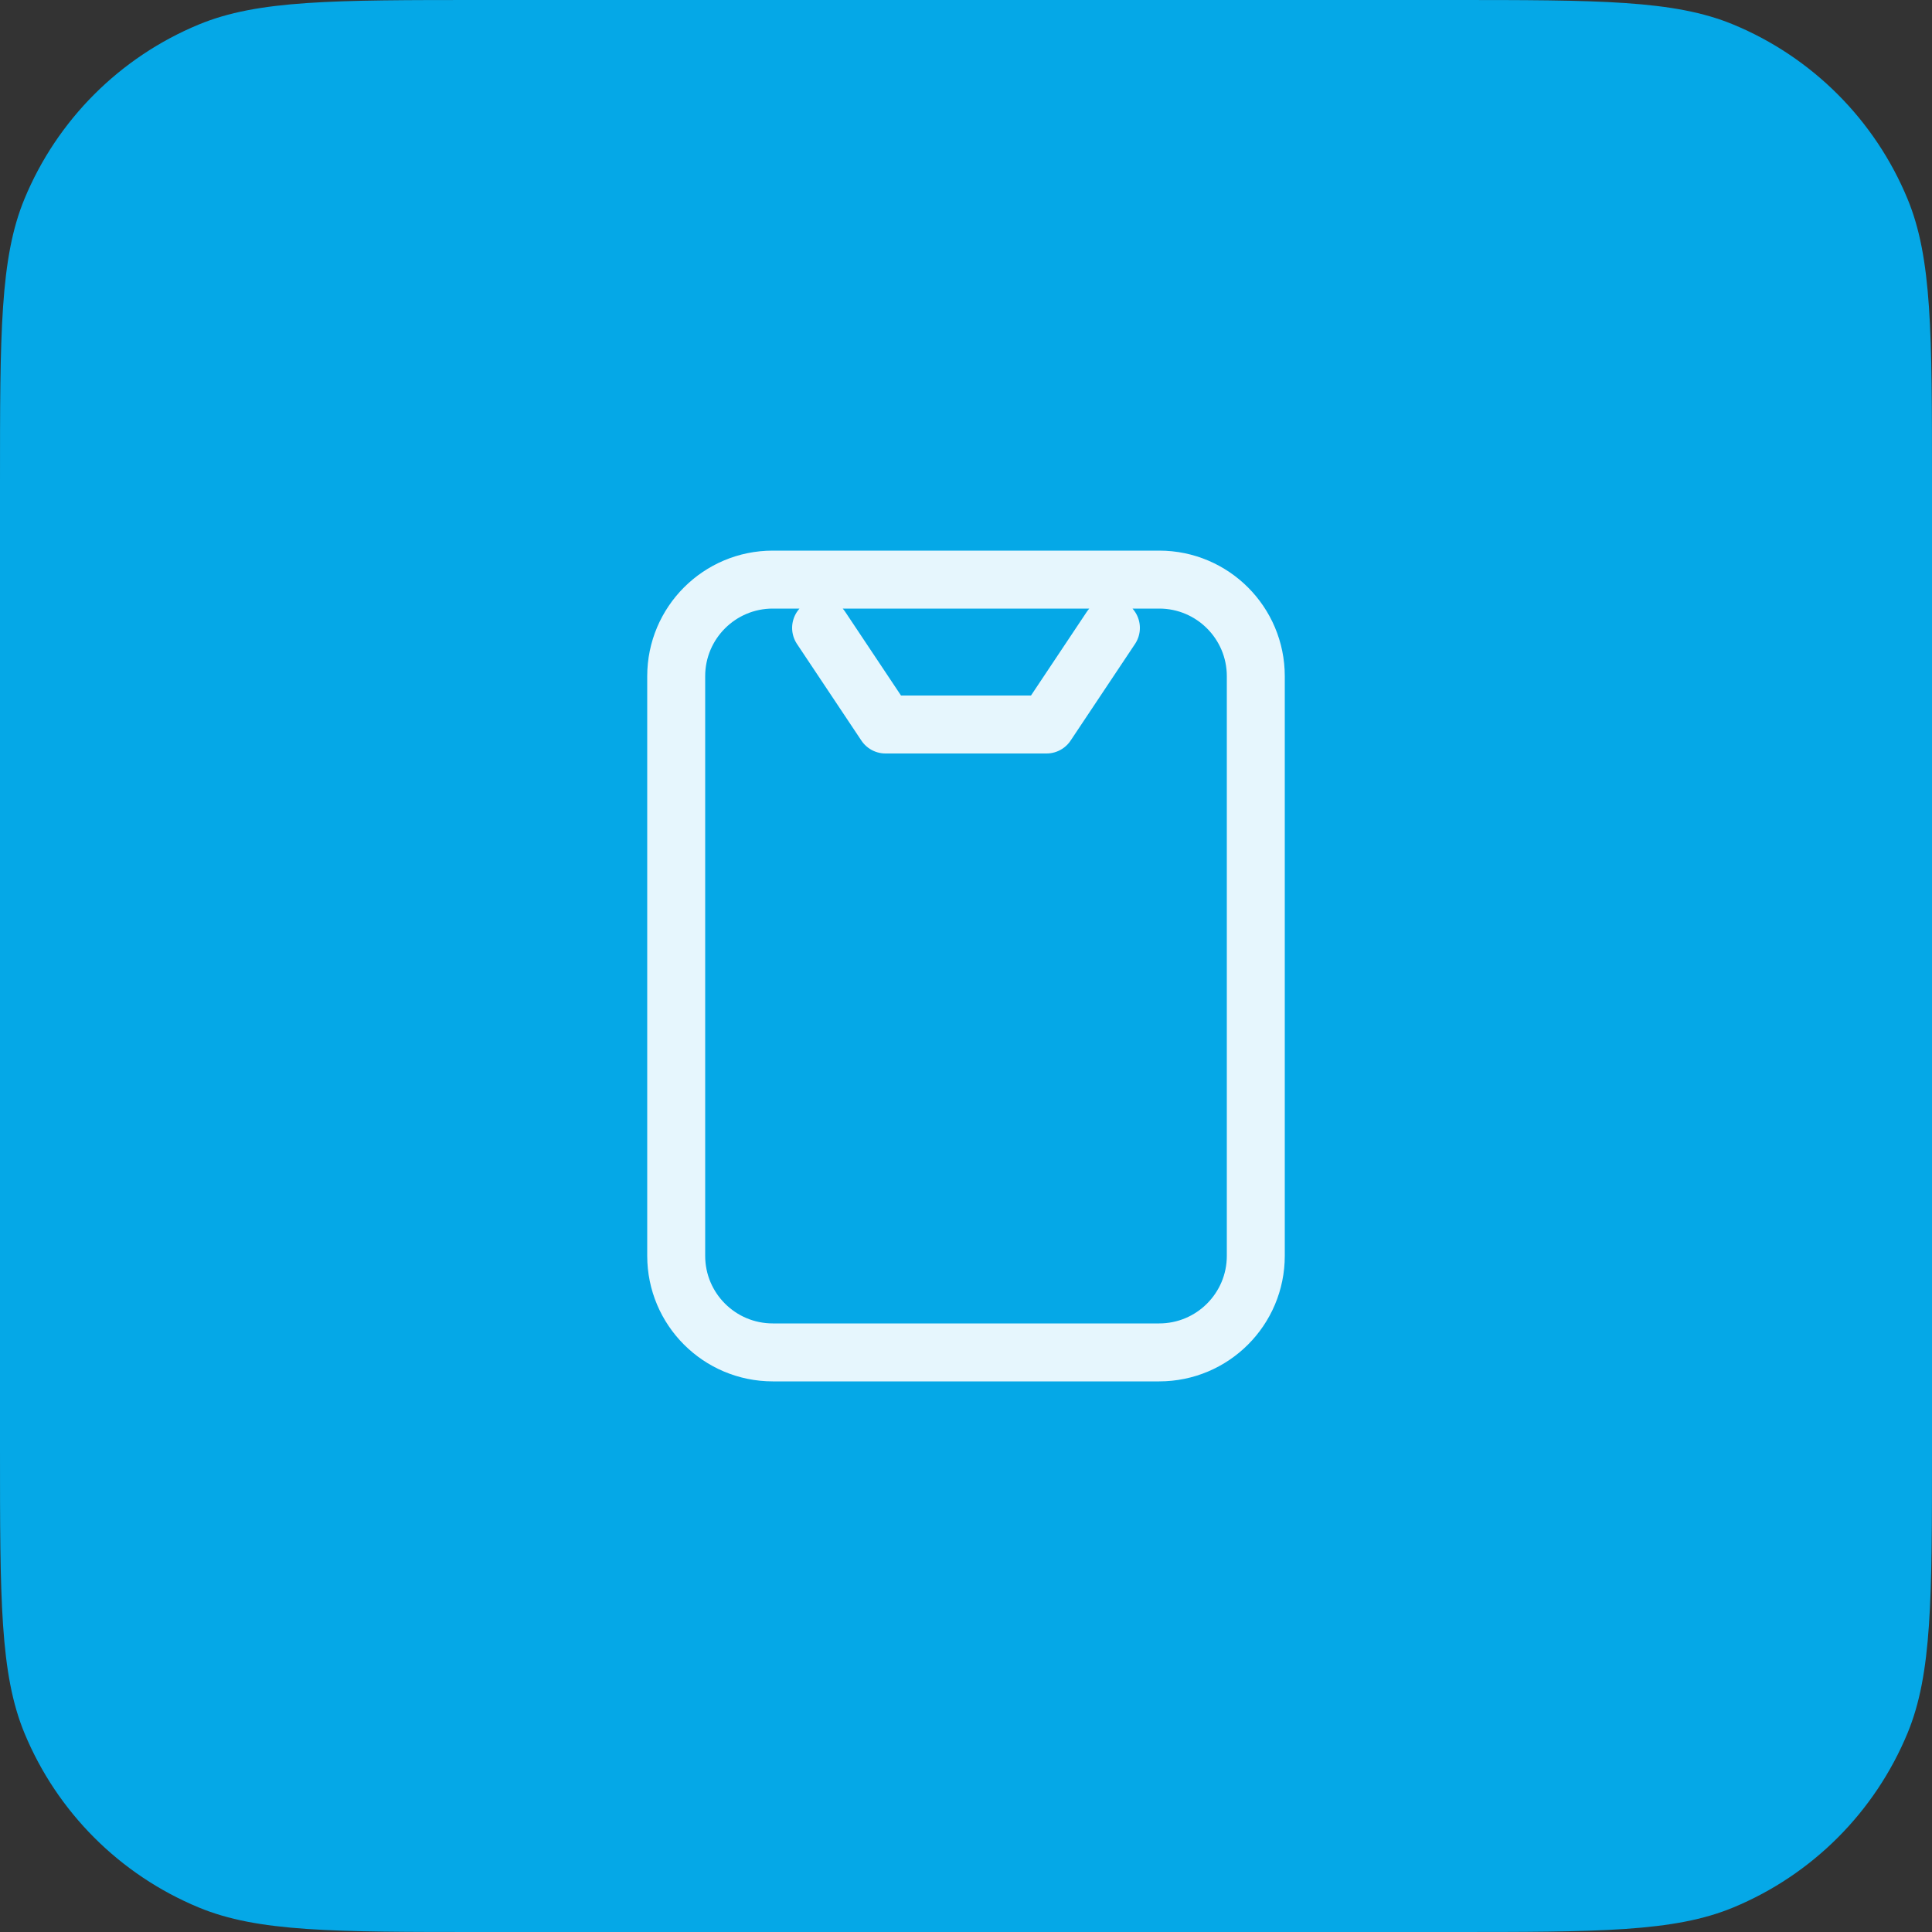
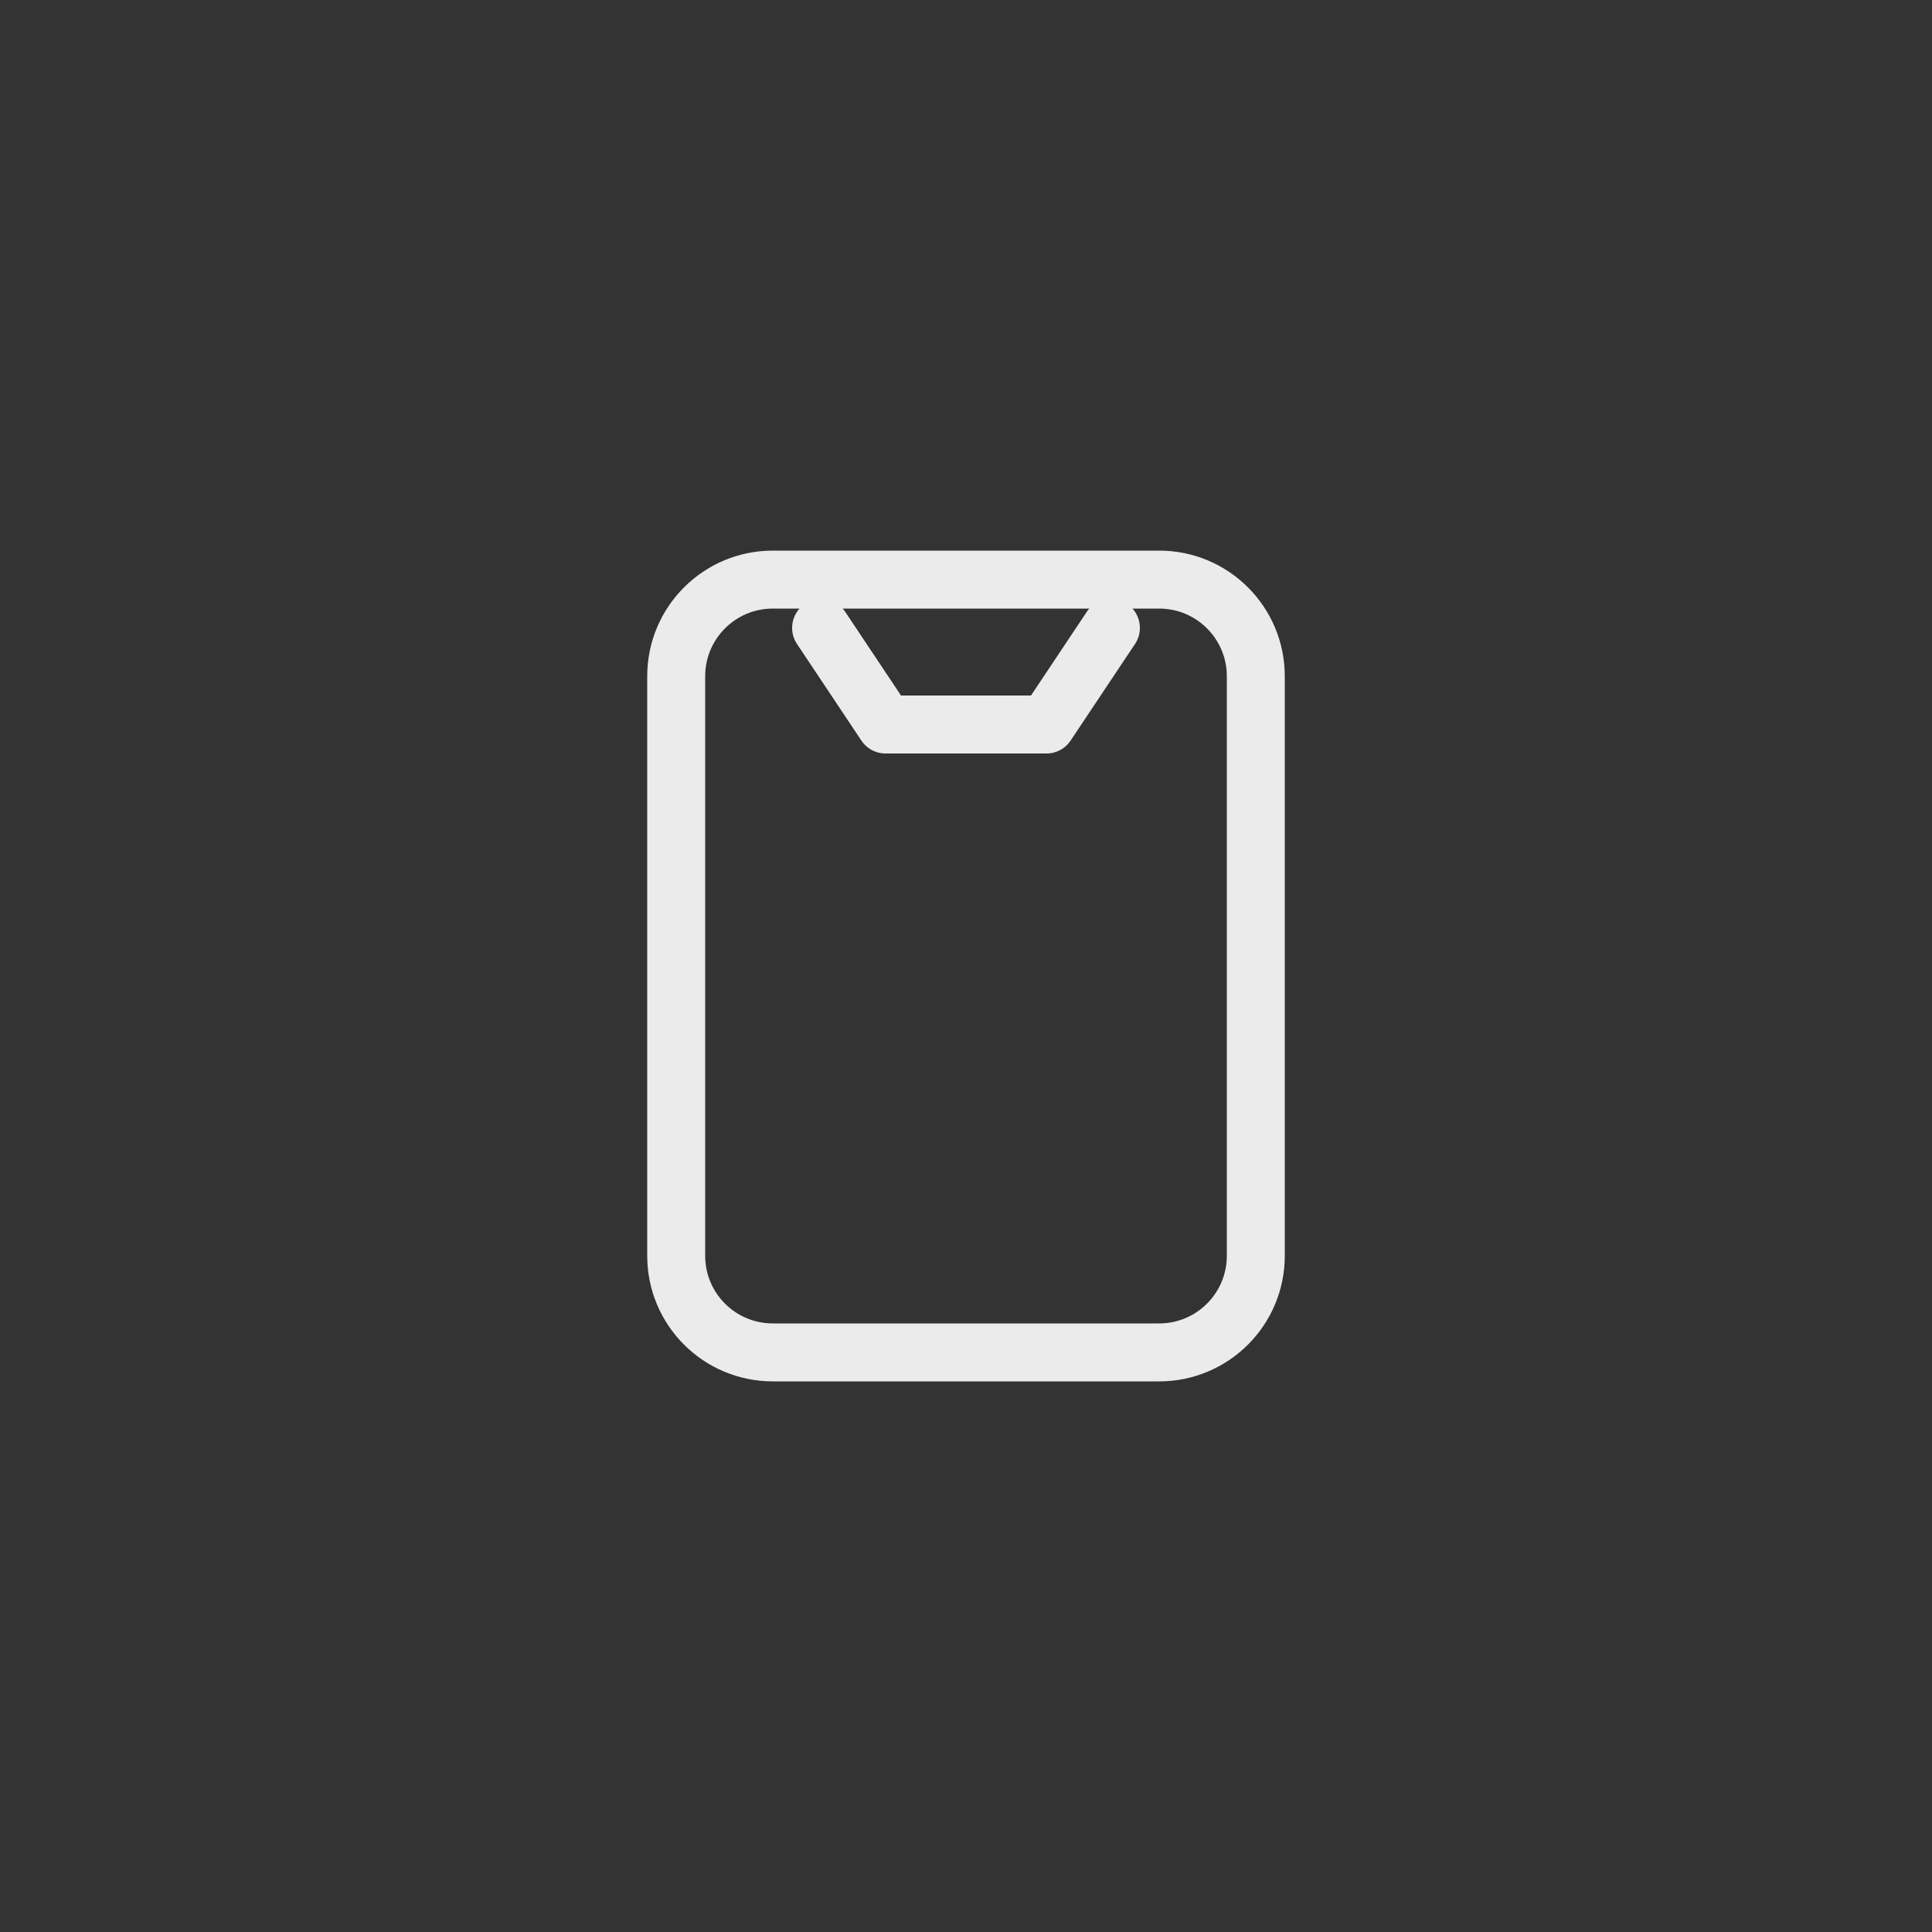
<svg xmlns="http://www.w3.org/2000/svg" width="48" height="48" viewBox="0 0 48 48" fill="none">
  <rect x="0" y="0" width="48" height="48" fill="#333333" stroke="none" />
-   <path d="M0 12C0 8.272 0 6.409 0.609 4.939C1.421 2.978 2.978 1.421 4.939 0.609C6.409 0 8.272 0 12 0H36C39.727 0 41.591 0 43.062 0.609C45.022 1.421 46.579 2.978 47.391 4.939C48 6.409 48 8.272 48 12V36C48 39.727 48 41.591 47.391 43.062C46.579 45.022 45.022 46.579 43.062 47.391C41.591 48 39.727 48 36 48H12C8.272 48 6.409 48 4.939 47.391C2.978 46.579 1.421 45.022 0.609 43.062C0 41.591 0 39.727 0 36V12Z" fill="#05A8E7" />
  <path d="M20.4 15.6L22 18H26L27.6 15.6M16.8 16.8V31.2C16.8 32.526 17.874 33.6 19.2 33.6H28.8C30.125 33.6 31.2 32.526 31.2 31.2V16.8C31.2 15.475 30.125 14.4 28.8 14.4L19.2 14.4C17.874 14.4 16.8 15.475 16.8 16.8Z" stroke="white" stroke-opacity="0.9" stroke-width="1.44" stroke-linecap="round" stroke-linejoin="round" />
</svg>